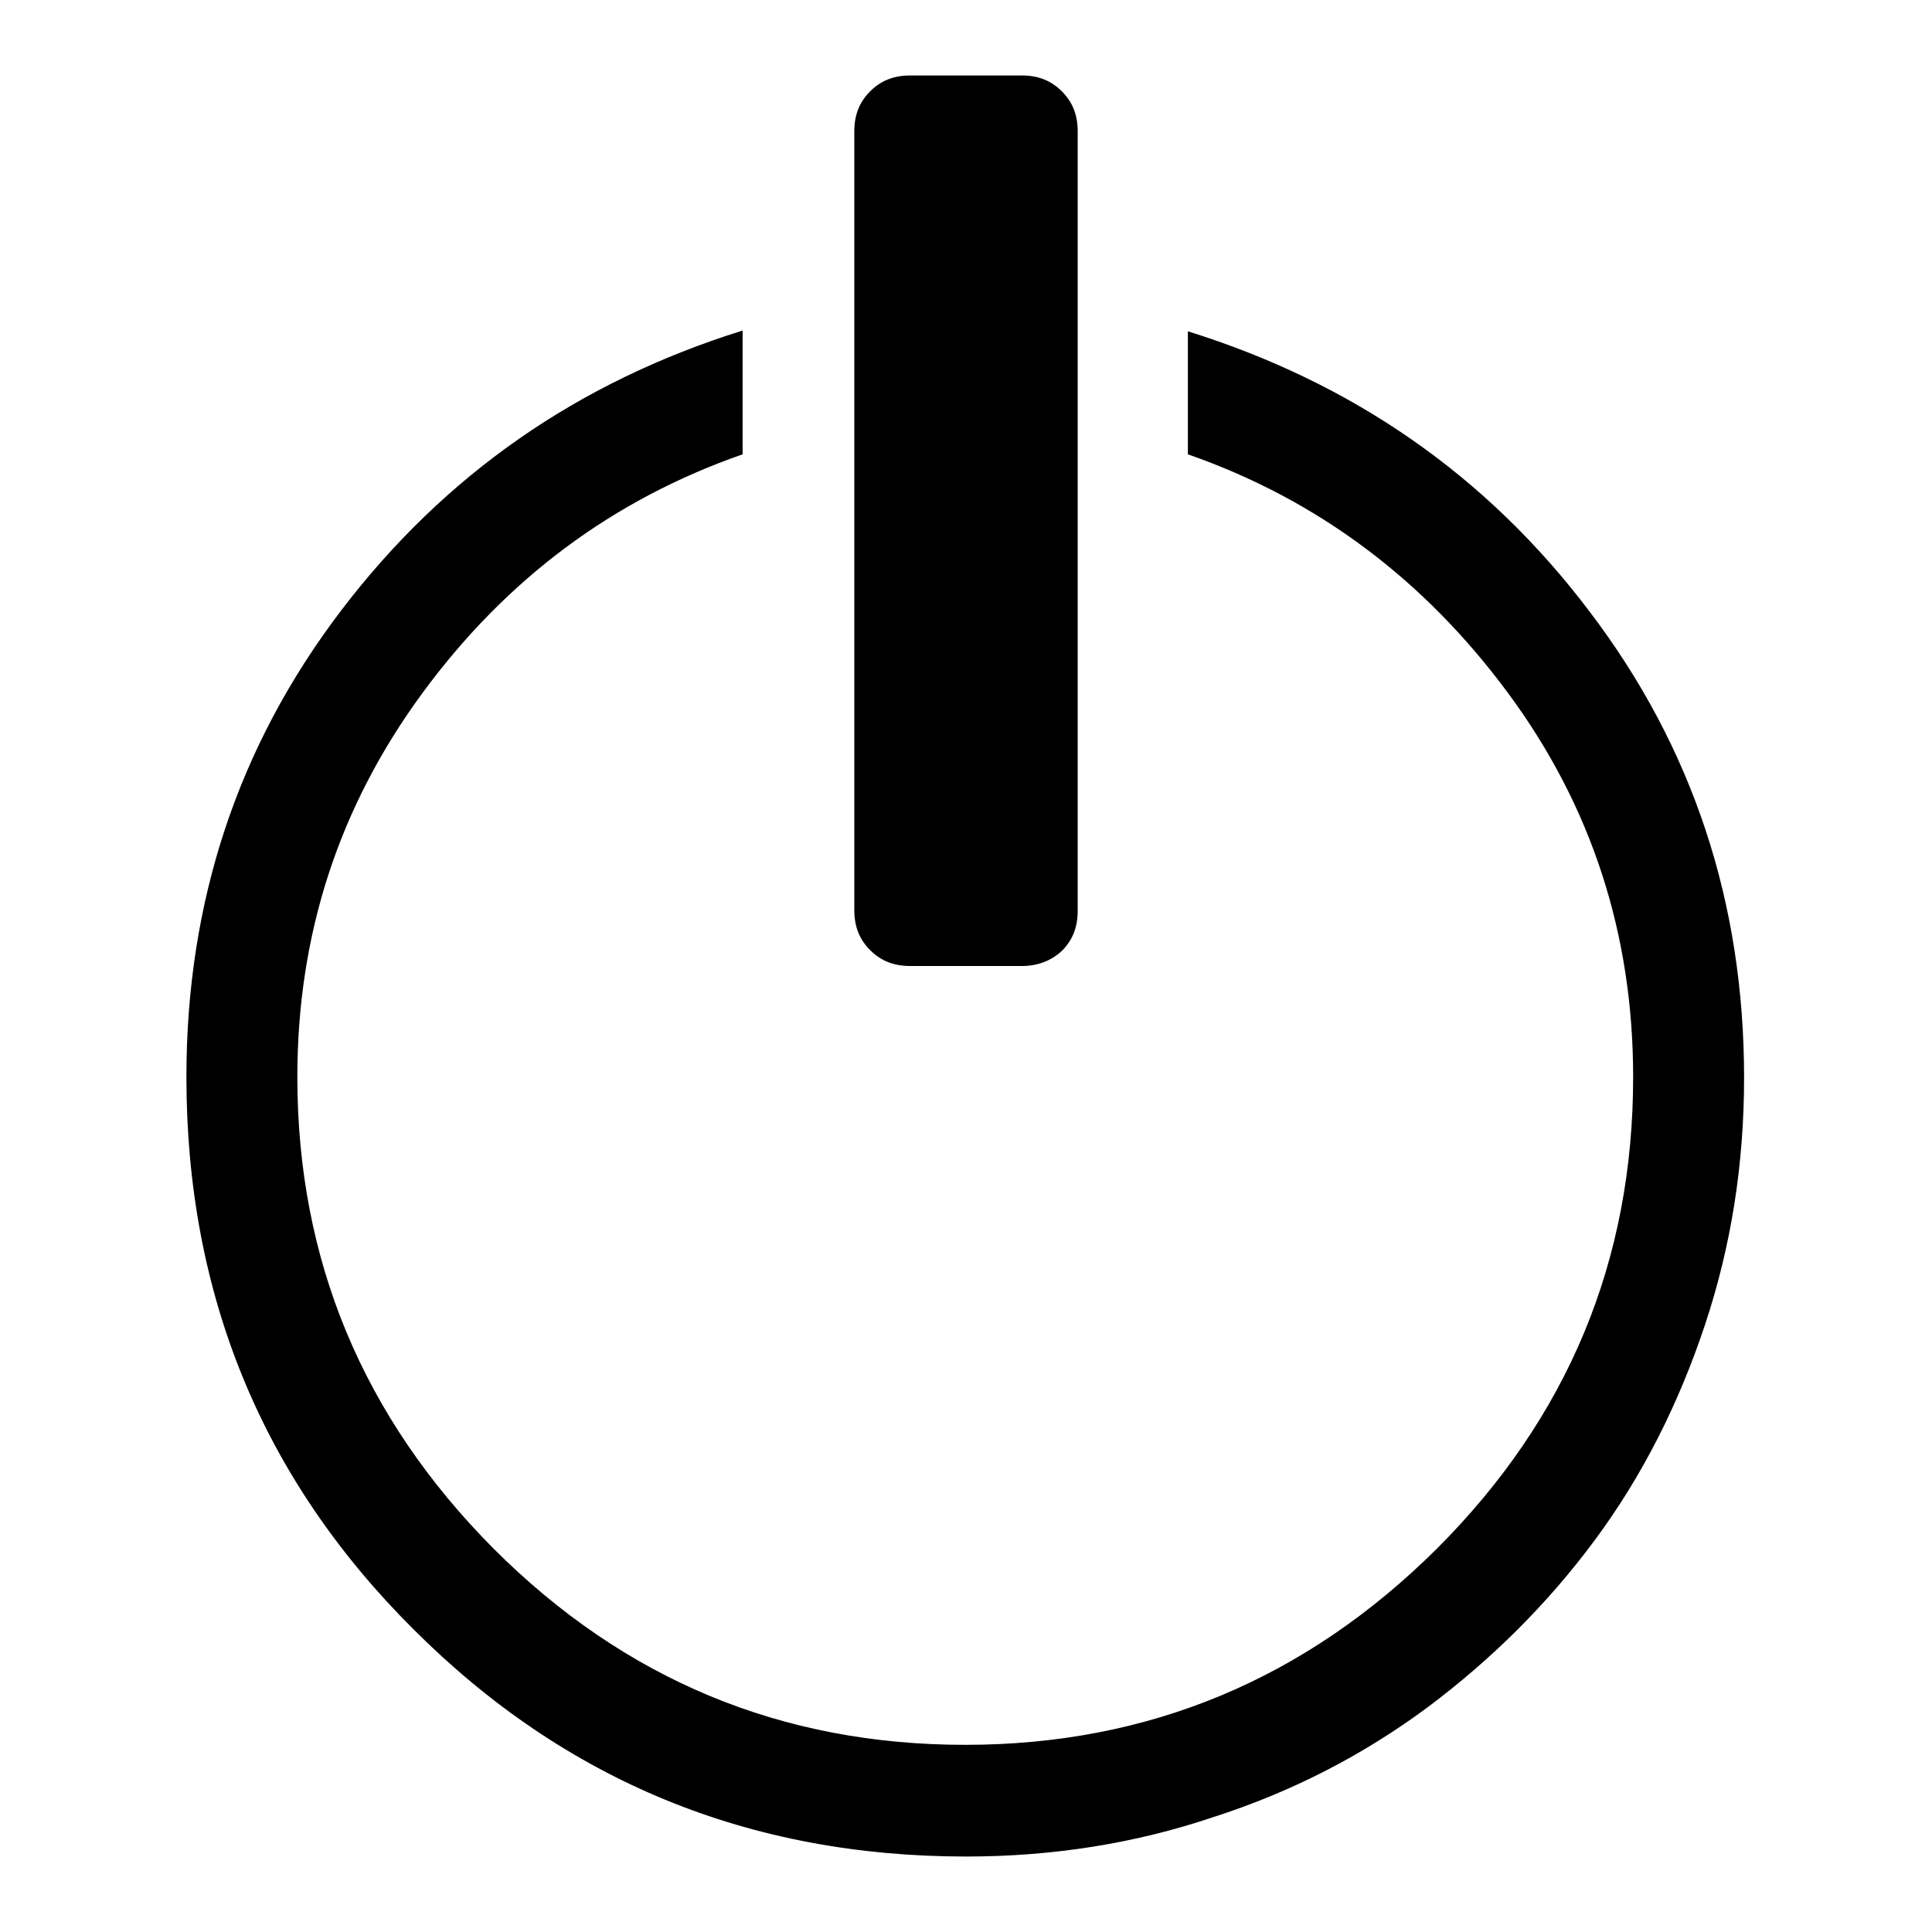
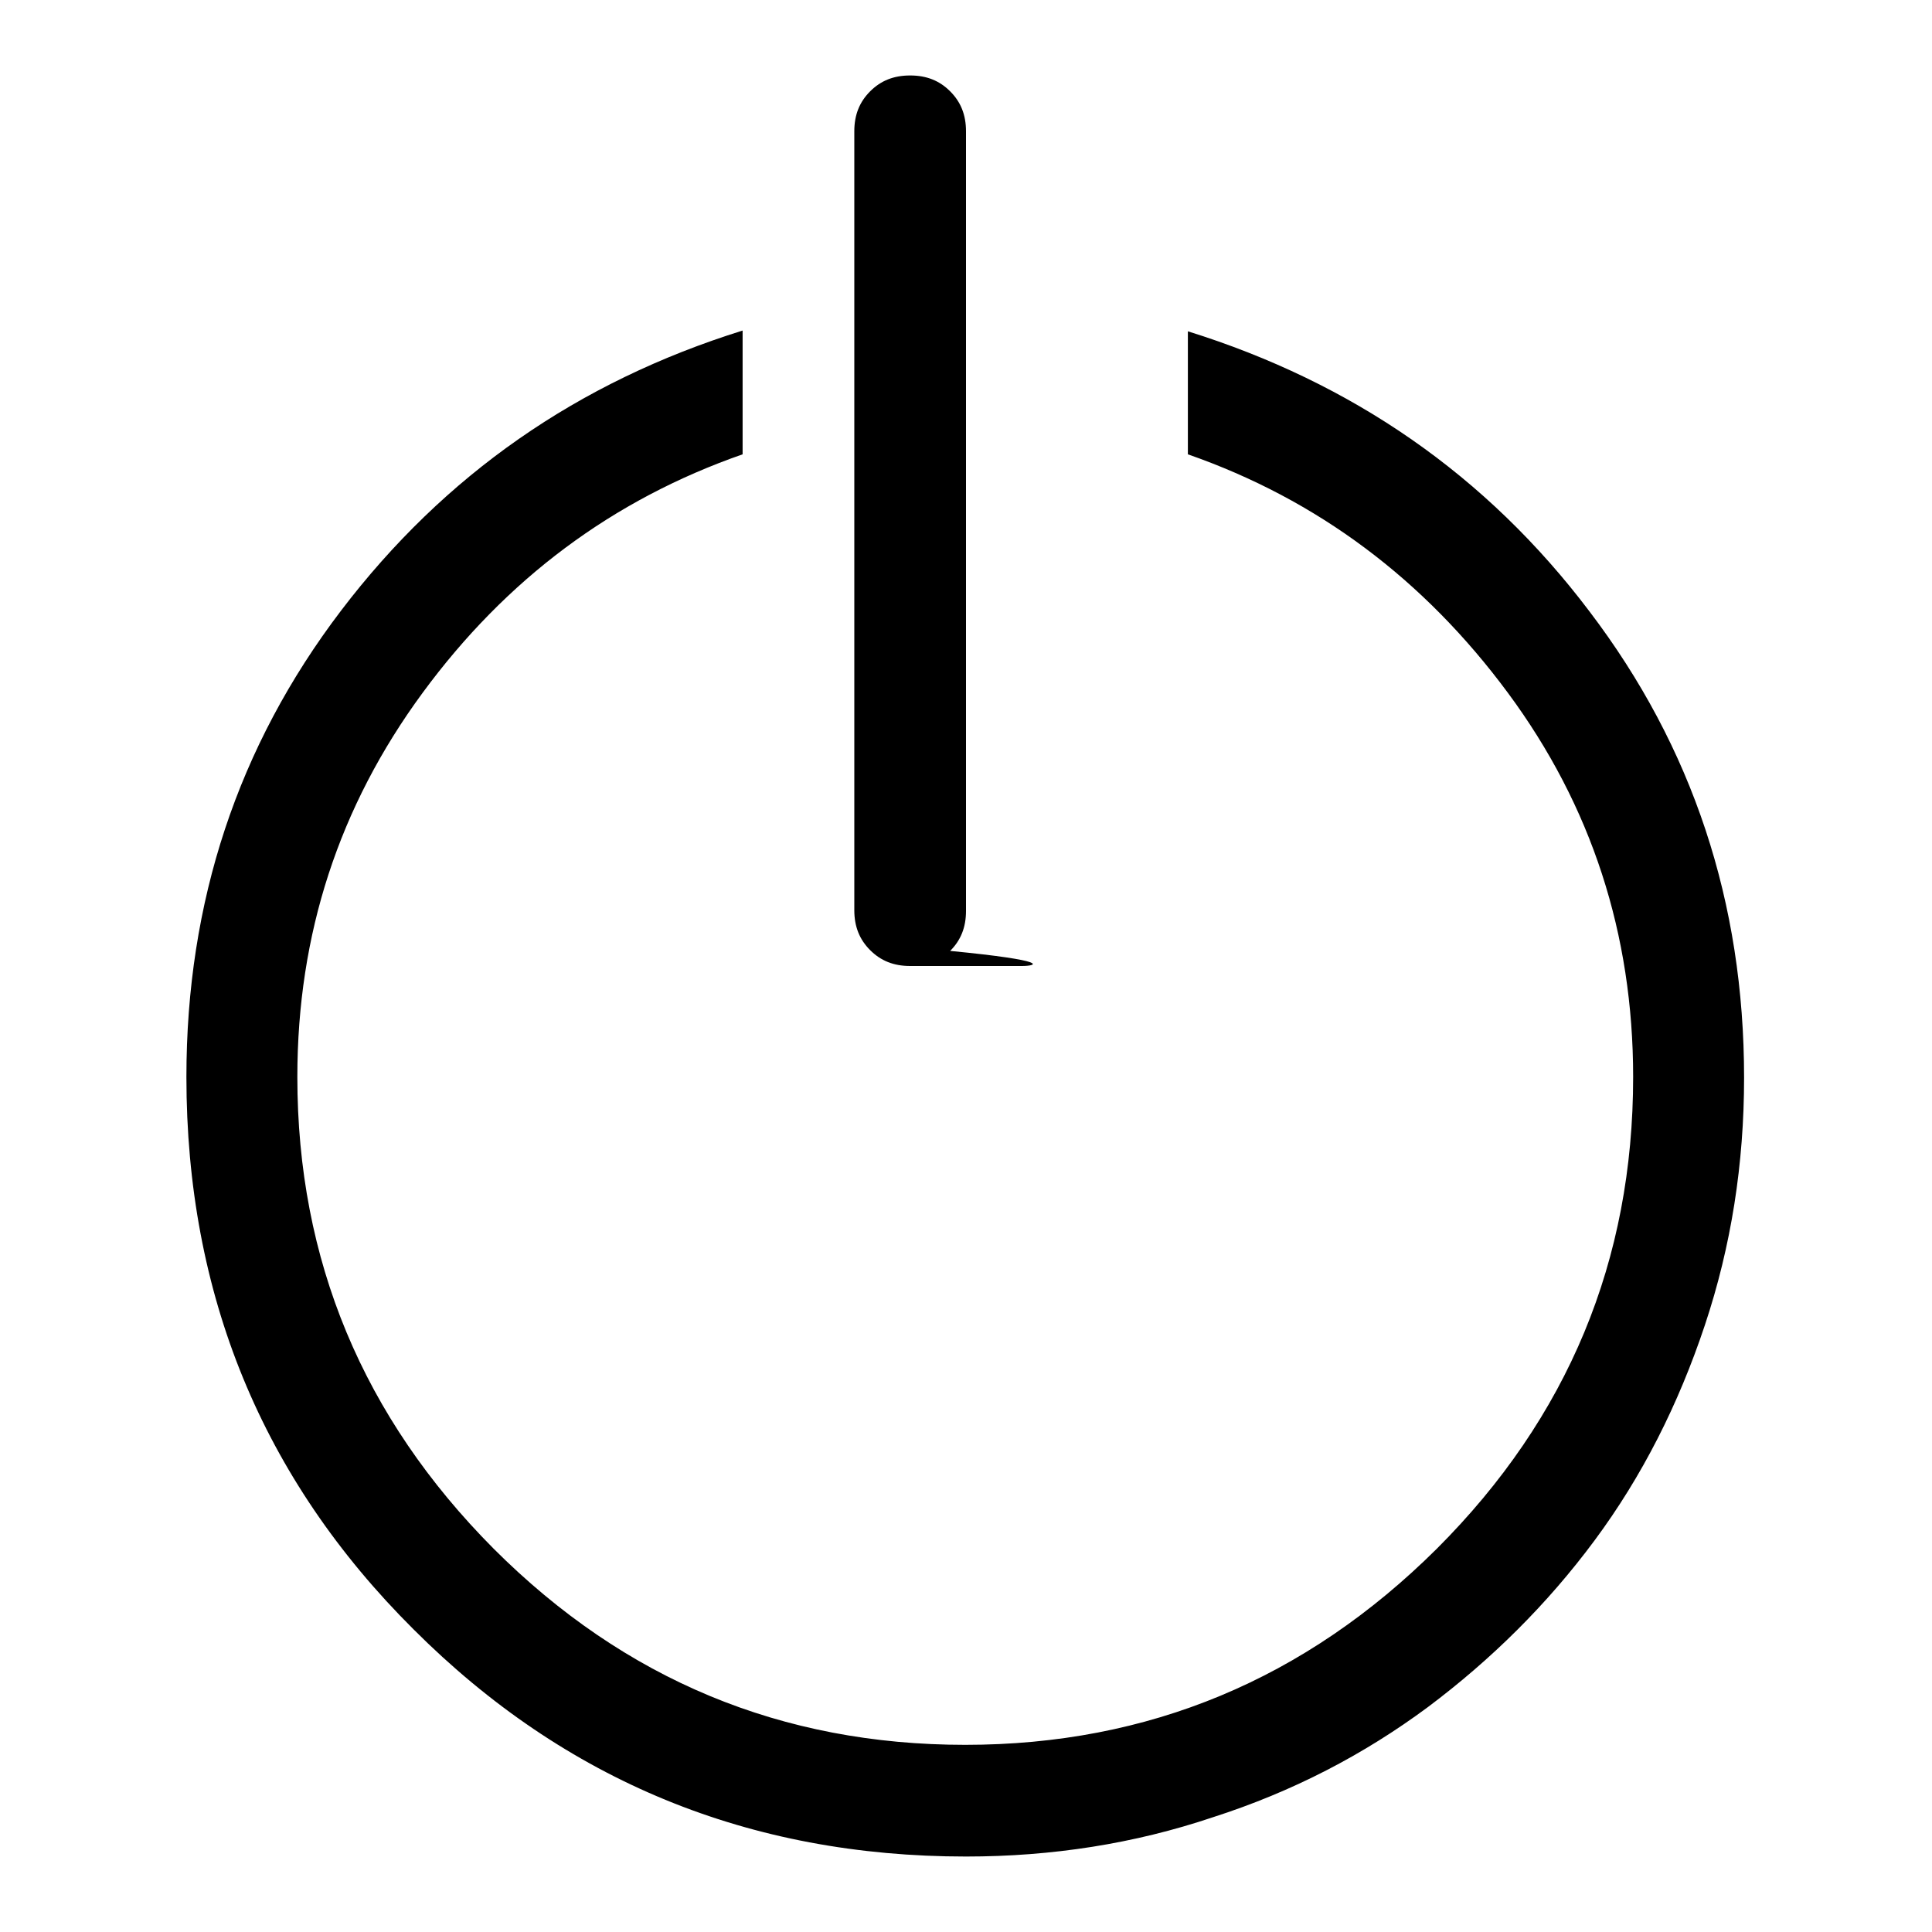
<svg xmlns="http://www.w3.org/2000/svg" version="1.1" x="0px" y="0px" viewBox="0 0 256 256" enable-background="new 0 0 256 256" xml:space="preserve">
  <g>
-     <path fill="#000000" d="M128,246c-28.7,0-53.1-10-73.2-30.1c-20.1-20-30.1-44.4-30.1-73.2c0-23.2,6.8-43.8,20.5-61.8 c13.7-18,31.4-30.3,53.2-37.1v16.4c-17.2,6-31.3,16.5-42.4,31.6c-11.1,15.1-16.6,32-16.6,50.9c0,24.3,8.7,45.1,26,62.5 c17.4,17.4,38.2,26,62.5,26s45.1-8.7,62.5-26c17.4-17.4,26-38.2,26-62.5c0-18.9-5.5-35.9-16.6-50.9s-25.2-25.6-42.4-31.6V43.9 c21.8,6.8,39.6,19.1,53.2,37.1c13.7,18,20.5,38.6,20.5,61.8c0,11.4-1.7,22.3-5.2,32.8c-3.5,10.5-8.3,20-14.6,28.5 c-6.3,8.5-13.7,15.8-22.1,22.1c-8.5,6.3-17.9,11.2-28.5,14.6C150.3,244.3,139.4,246,128,246L128,246z M135.4,128h-14.8 c-2.2,0-3.9-0.7-5.3-2.1c-1.4-1.4-2.1-3.1-2.1-5.3V17.4c0-2.2,0.7-3.9,2.1-5.3c1.4-1.4,3.1-2.1,5.3-2.1h14.8c2.2,0,3.9,0.7,5.3,2.1 c1.4,1.4,2.1,3.1,2.1,5.3v103.3c0,2.2-0.7,3.9-2.1,5.3C139.3,127.3,137.5,128,135.4,128z" />
+     <path fill="#000000" d="M128,246c-28.7,0-53.1-10-73.2-30.1c-20.1-20-30.1-44.4-30.1-73.2c0-23.2,6.8-43.8,20.5-61.8 c13.7-18,31.4-30.3,53.2-37.1v16.4c-17.2,6-31.3,16.5-42.4,31.6c-11.1,15.1-16.6,32-16.6,50.9c0,24.3,8.7,45.1,26,62.5 c17.4,17.4,38.2,26,62.5,26s45.1-8.7,62.5-26c17.4-17.4,26-38.2,26-62.5c0-18.9-5.5-35.9-16.6-50.9s-25.2-25.6-42.4-31.6V43.9 c21.8,6.8,39.6,19.1,53.2,37.1c13.7,18,20.5,38.6,20.5,61.8c0,11.4-1.7,22.3-5.2,32.8c-3.5,10.5-8.3,20-14.6,28.5 c-6.3,8.5-13.7,15.8-22.1,22.1c-8.5,6.3-17.9,11.2-28.5,14.6C150.3,244.3,139.4,246,128,246L128,246z M135.4,128h-14.8 c-2.2,0-3.9-0.7-5.3-2.1c-1.4-1.4-2.1-3.1-2.1-5.3V17.4c0-2.2,0.7-3.9,2.1-5.3c1.4-1.4,3.1-2.1,5.3-2.1c2.2,0,3.9,0.7,5.3,2.1 c1.4,1.4,2.1,3.1,2.1,5.3v103.3c0,2.2-0.7,3.9-2.1,5.3C139.3,127.3,137.5,128,135.4,128z" />
  </g>
</svg>